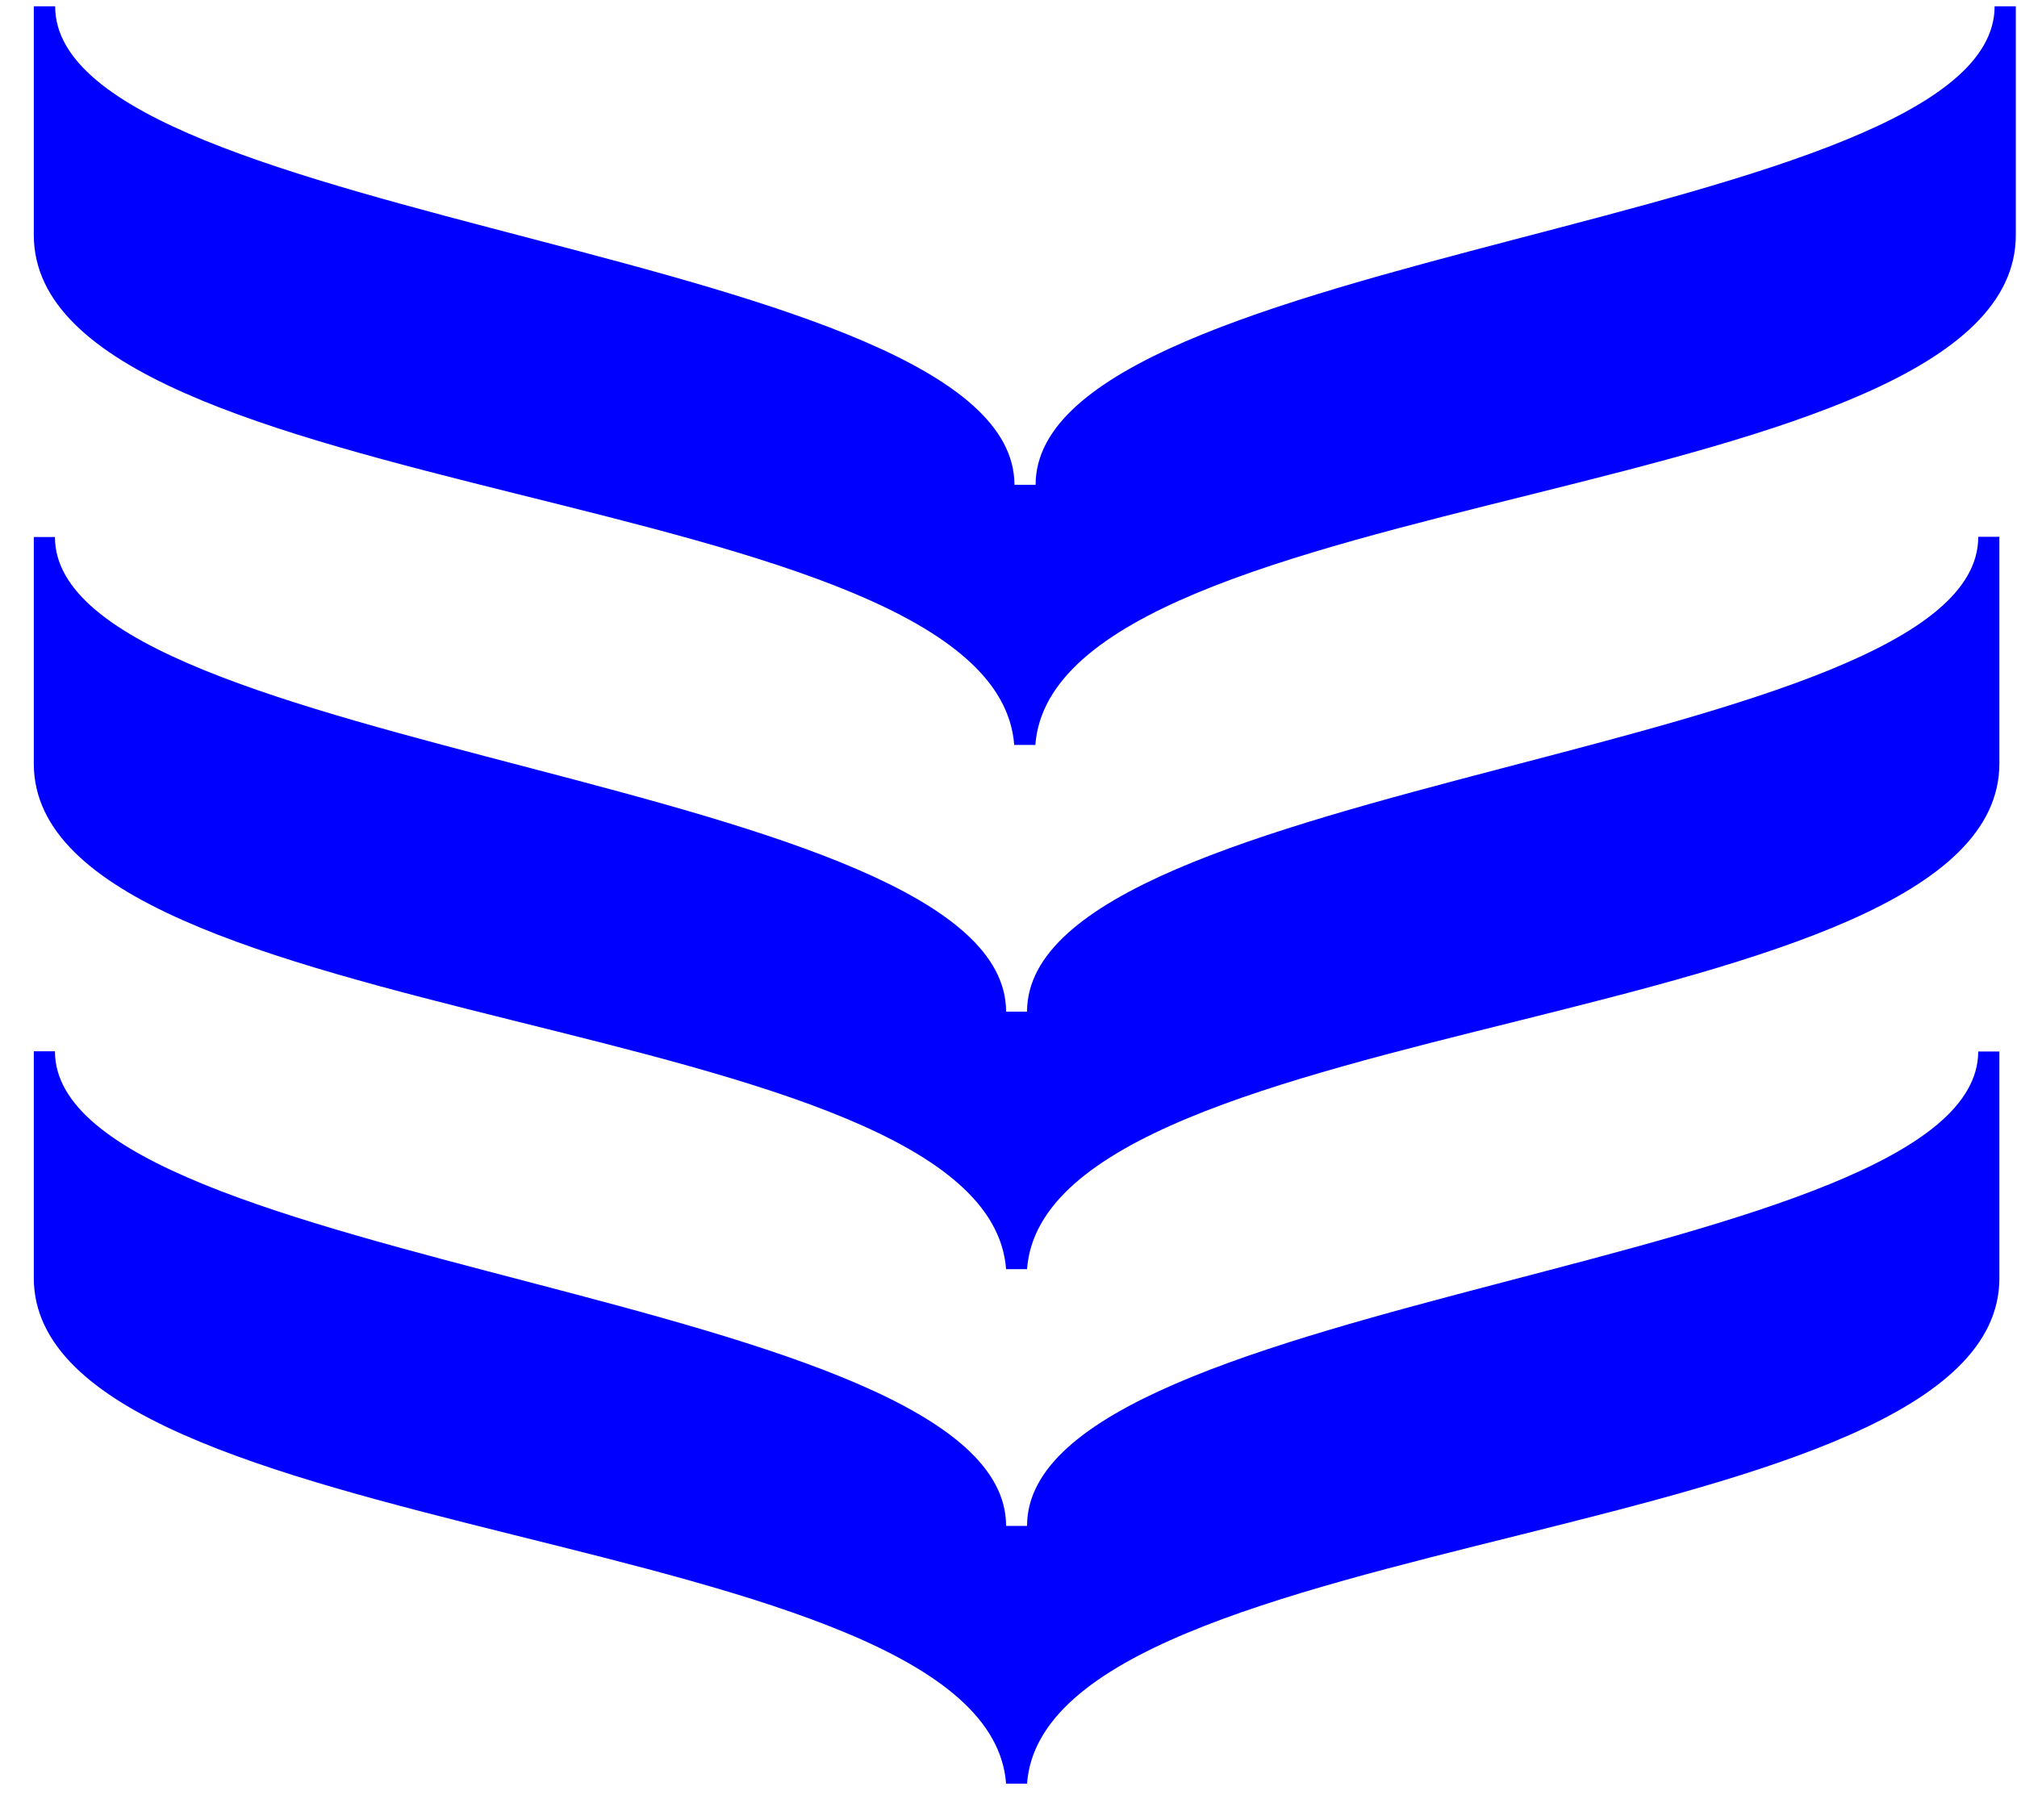
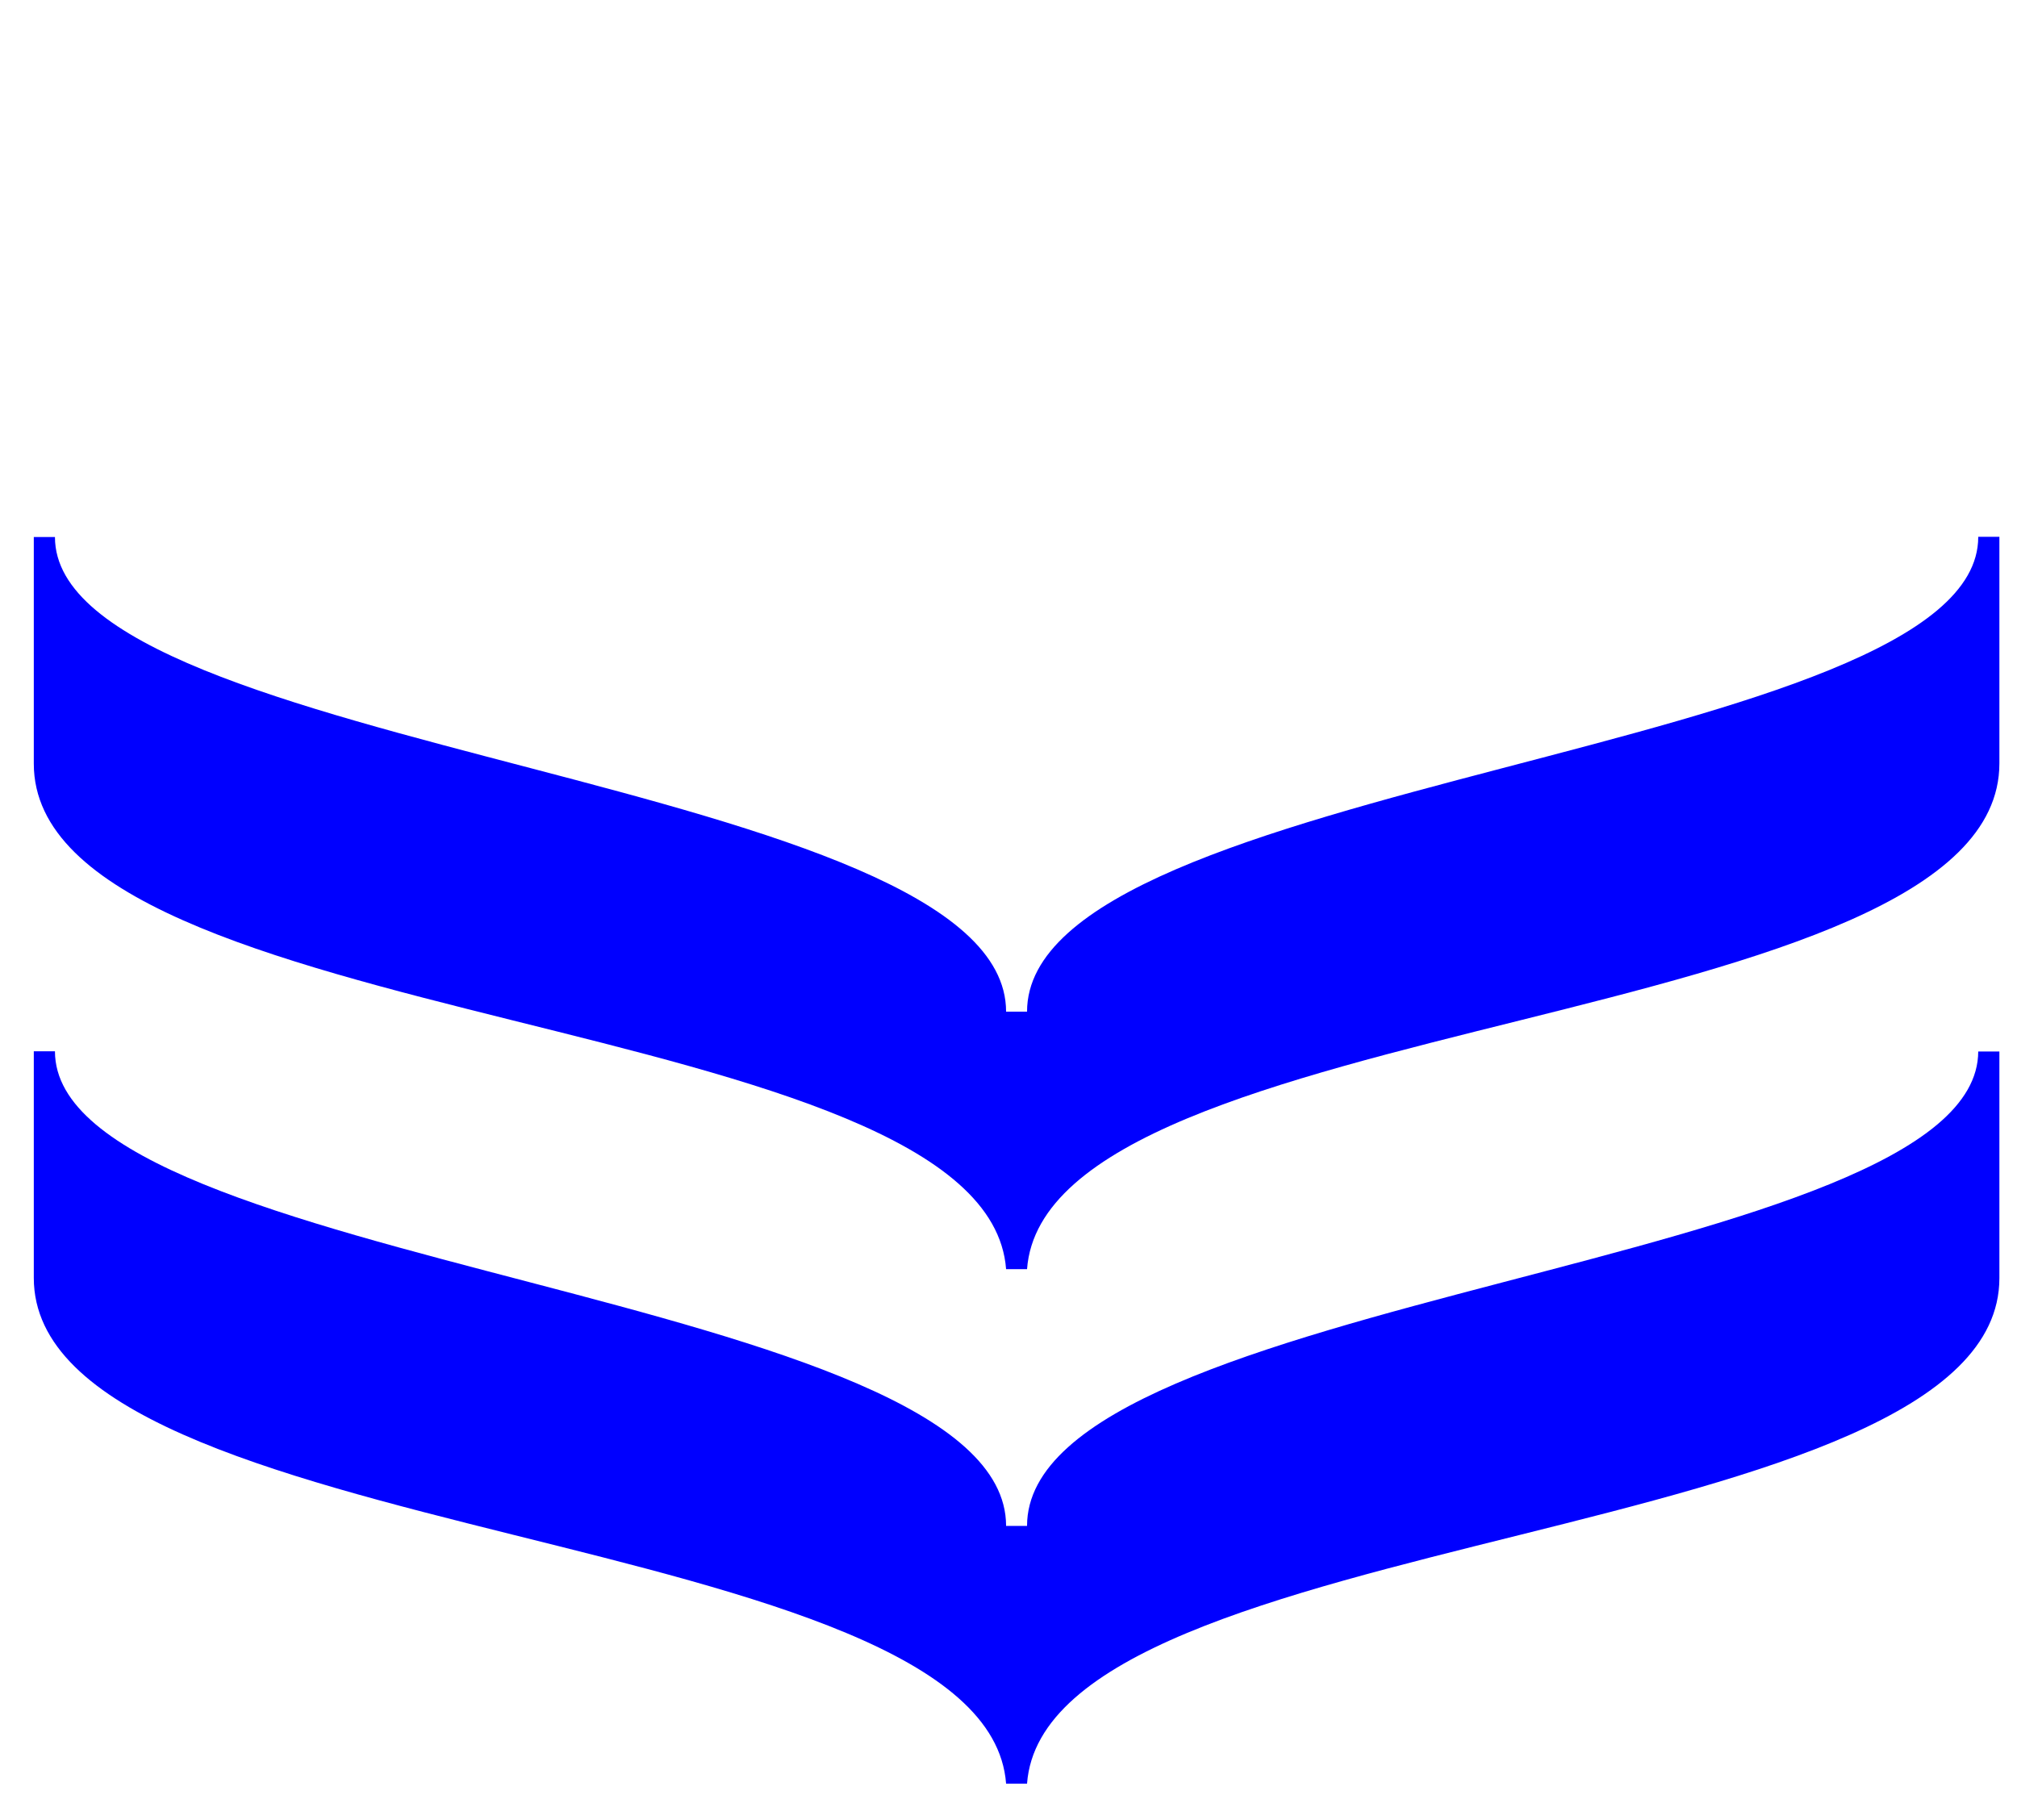
<svg xmlns="http://www.w3.org/2000/svg" width="41" height="37" viewBox="0 0 41 37" fill="none">
-   <path d="M40.545 0.128C40.545 4.58 21.051 5.065 21.051 9.855H20.621C20.616 5.07 1.121 4.585 1.121 0.128H0.687V4.777C0.687 10.326 20.218 9.805 20.616 15.144H21.046C21.444 9.809 40.976 10.331 40.976 4.777V0.128H40.541H40.545Z" fill="#0000FF" />
  <path d="M40.212 10.917C40.212 15.332 20.877 15.813 20.877 20.566H20.451C20.451 15.813 1.117 15.332 1.117 10.917H0.687V15.524C0.687 21.028 20.053 20.511 20.451 25.8H20.877C21.27 20.511 40.642 21.024 40.642 15.52V10.913H40.212V10.917Z" fill="#0000FF" />
  <path d="M40.212 21.371C40.212 25.786 20.877 26.267 20.877 31.02H20.451C20.451 26.267 1.117 25.791 1.117 21.371H0.687V25.978C0.687 31.482 20.053 30.965 20.451 36.259H20.877C21.27 30.97 40.642 31.482 40.642 25.983V21.376H40.212V21.371Z" fill="#0000FF" />
</svg>